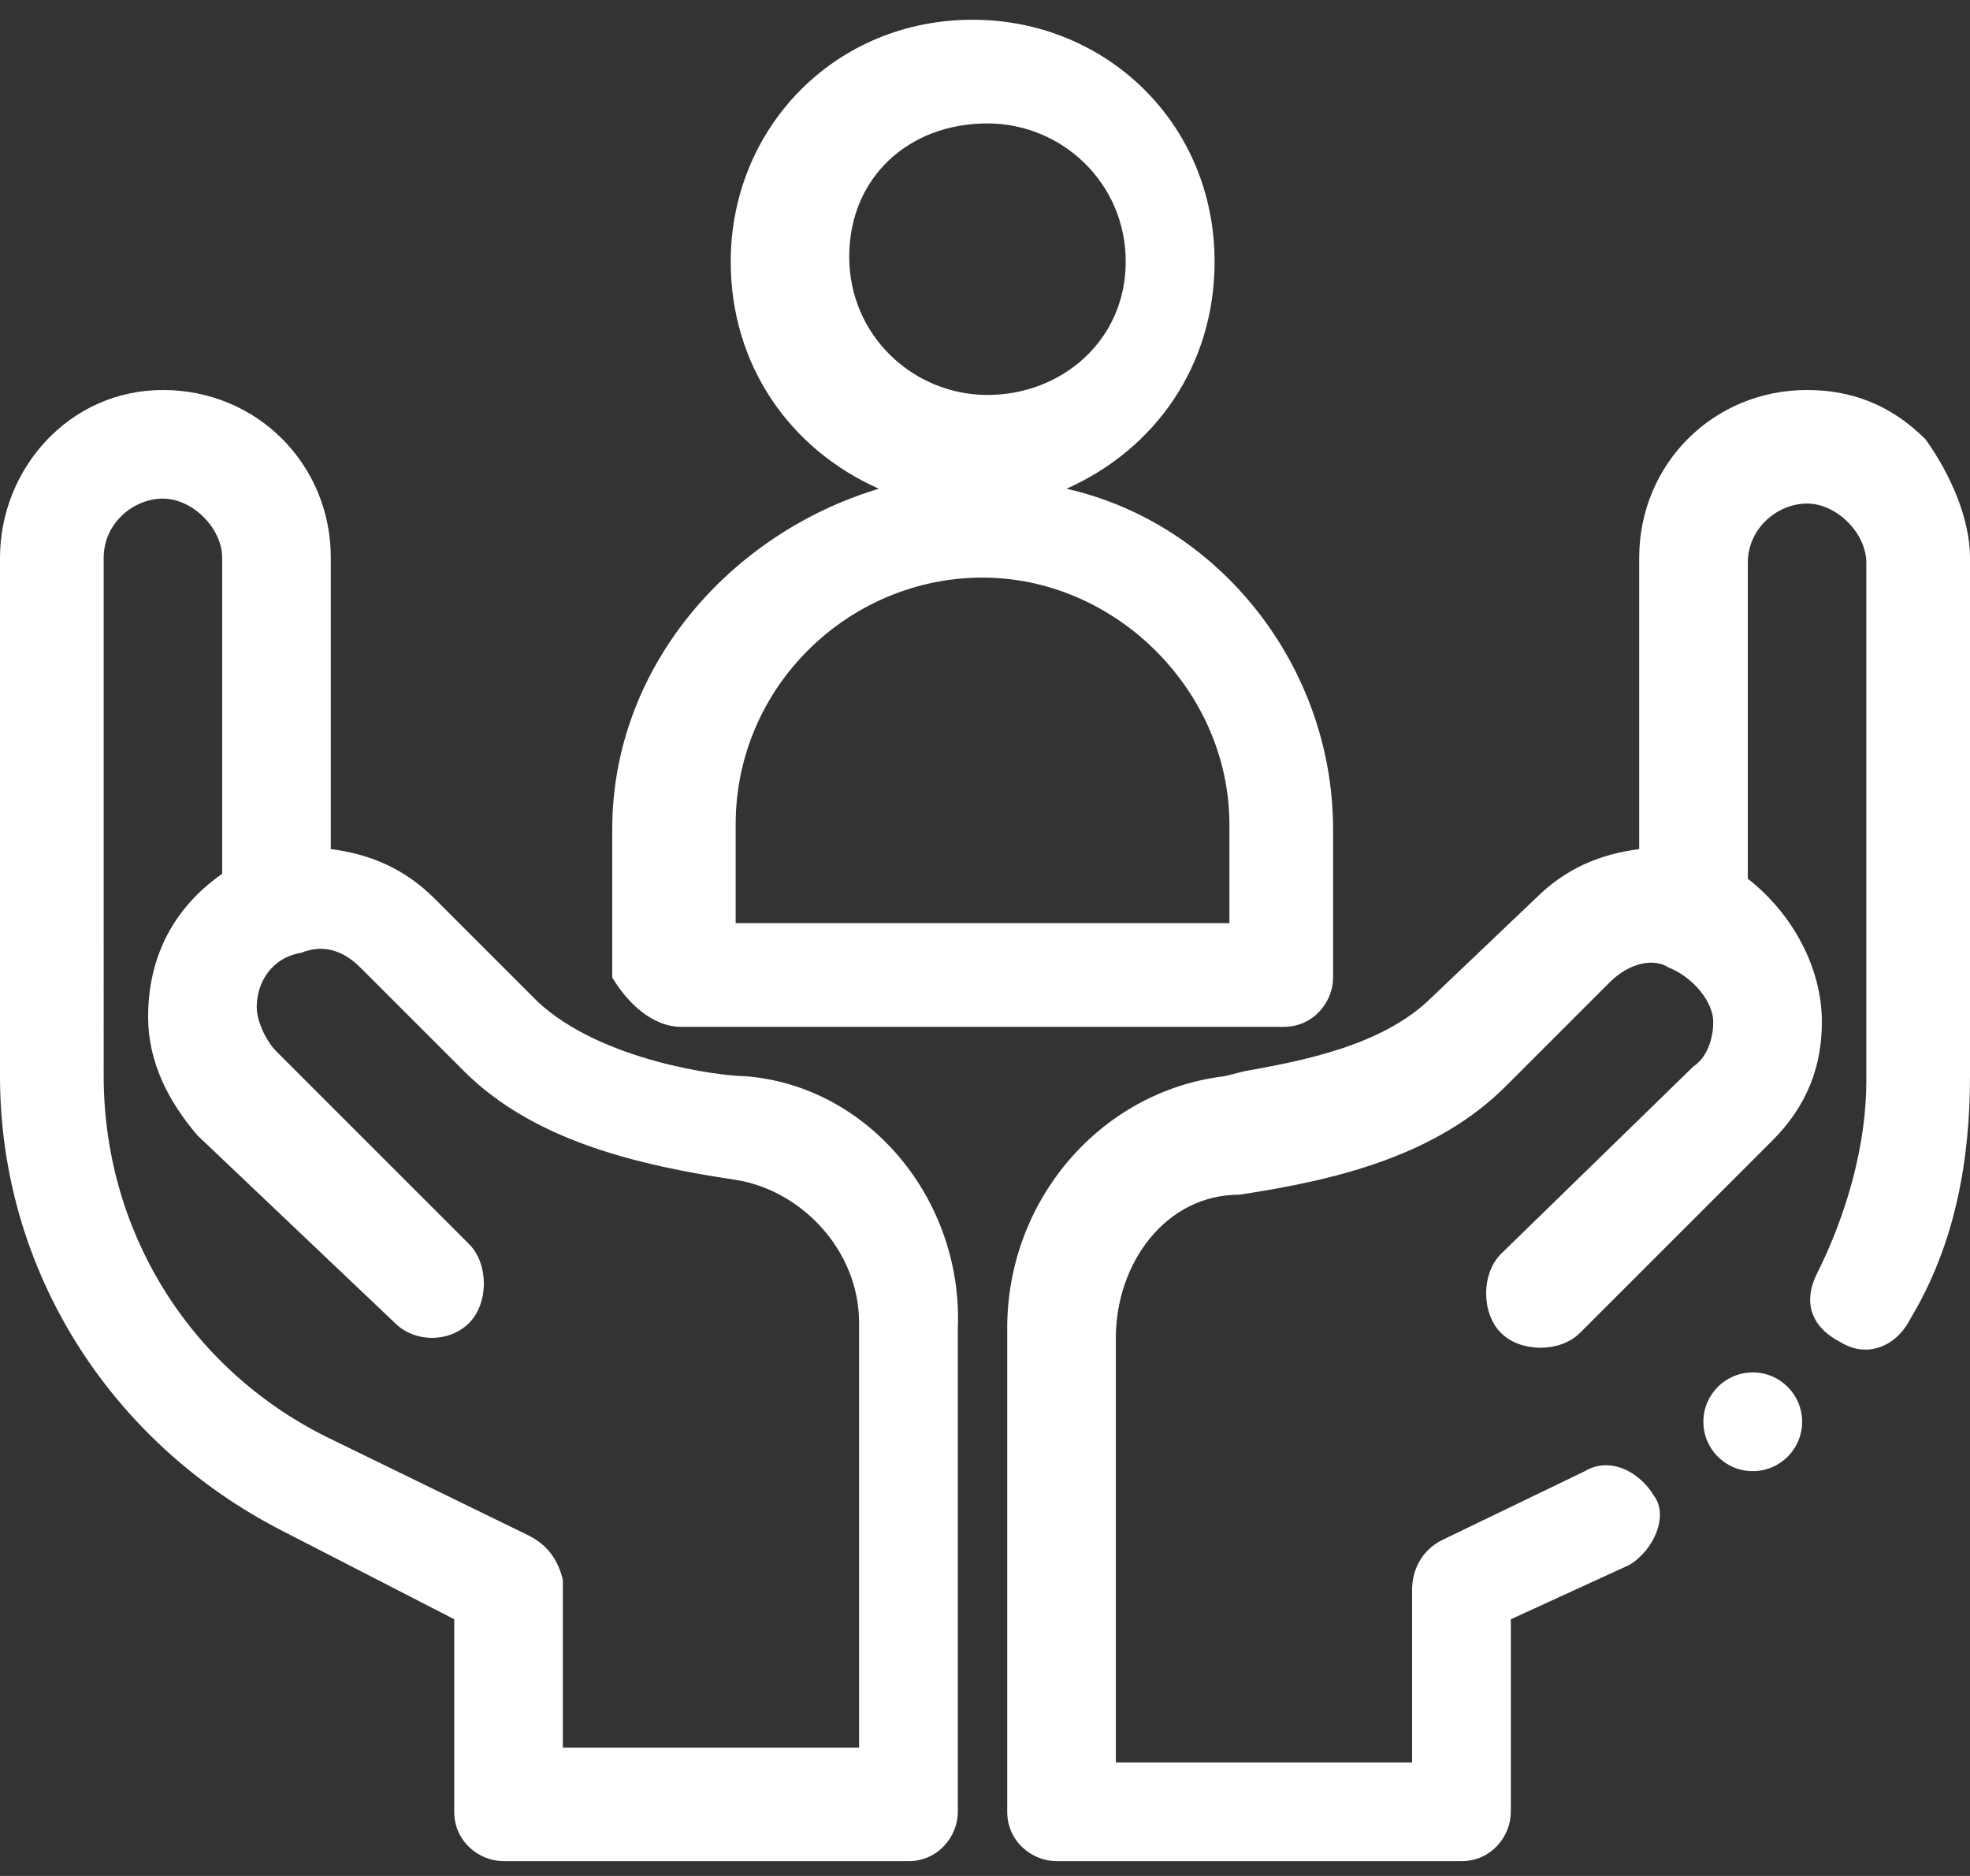
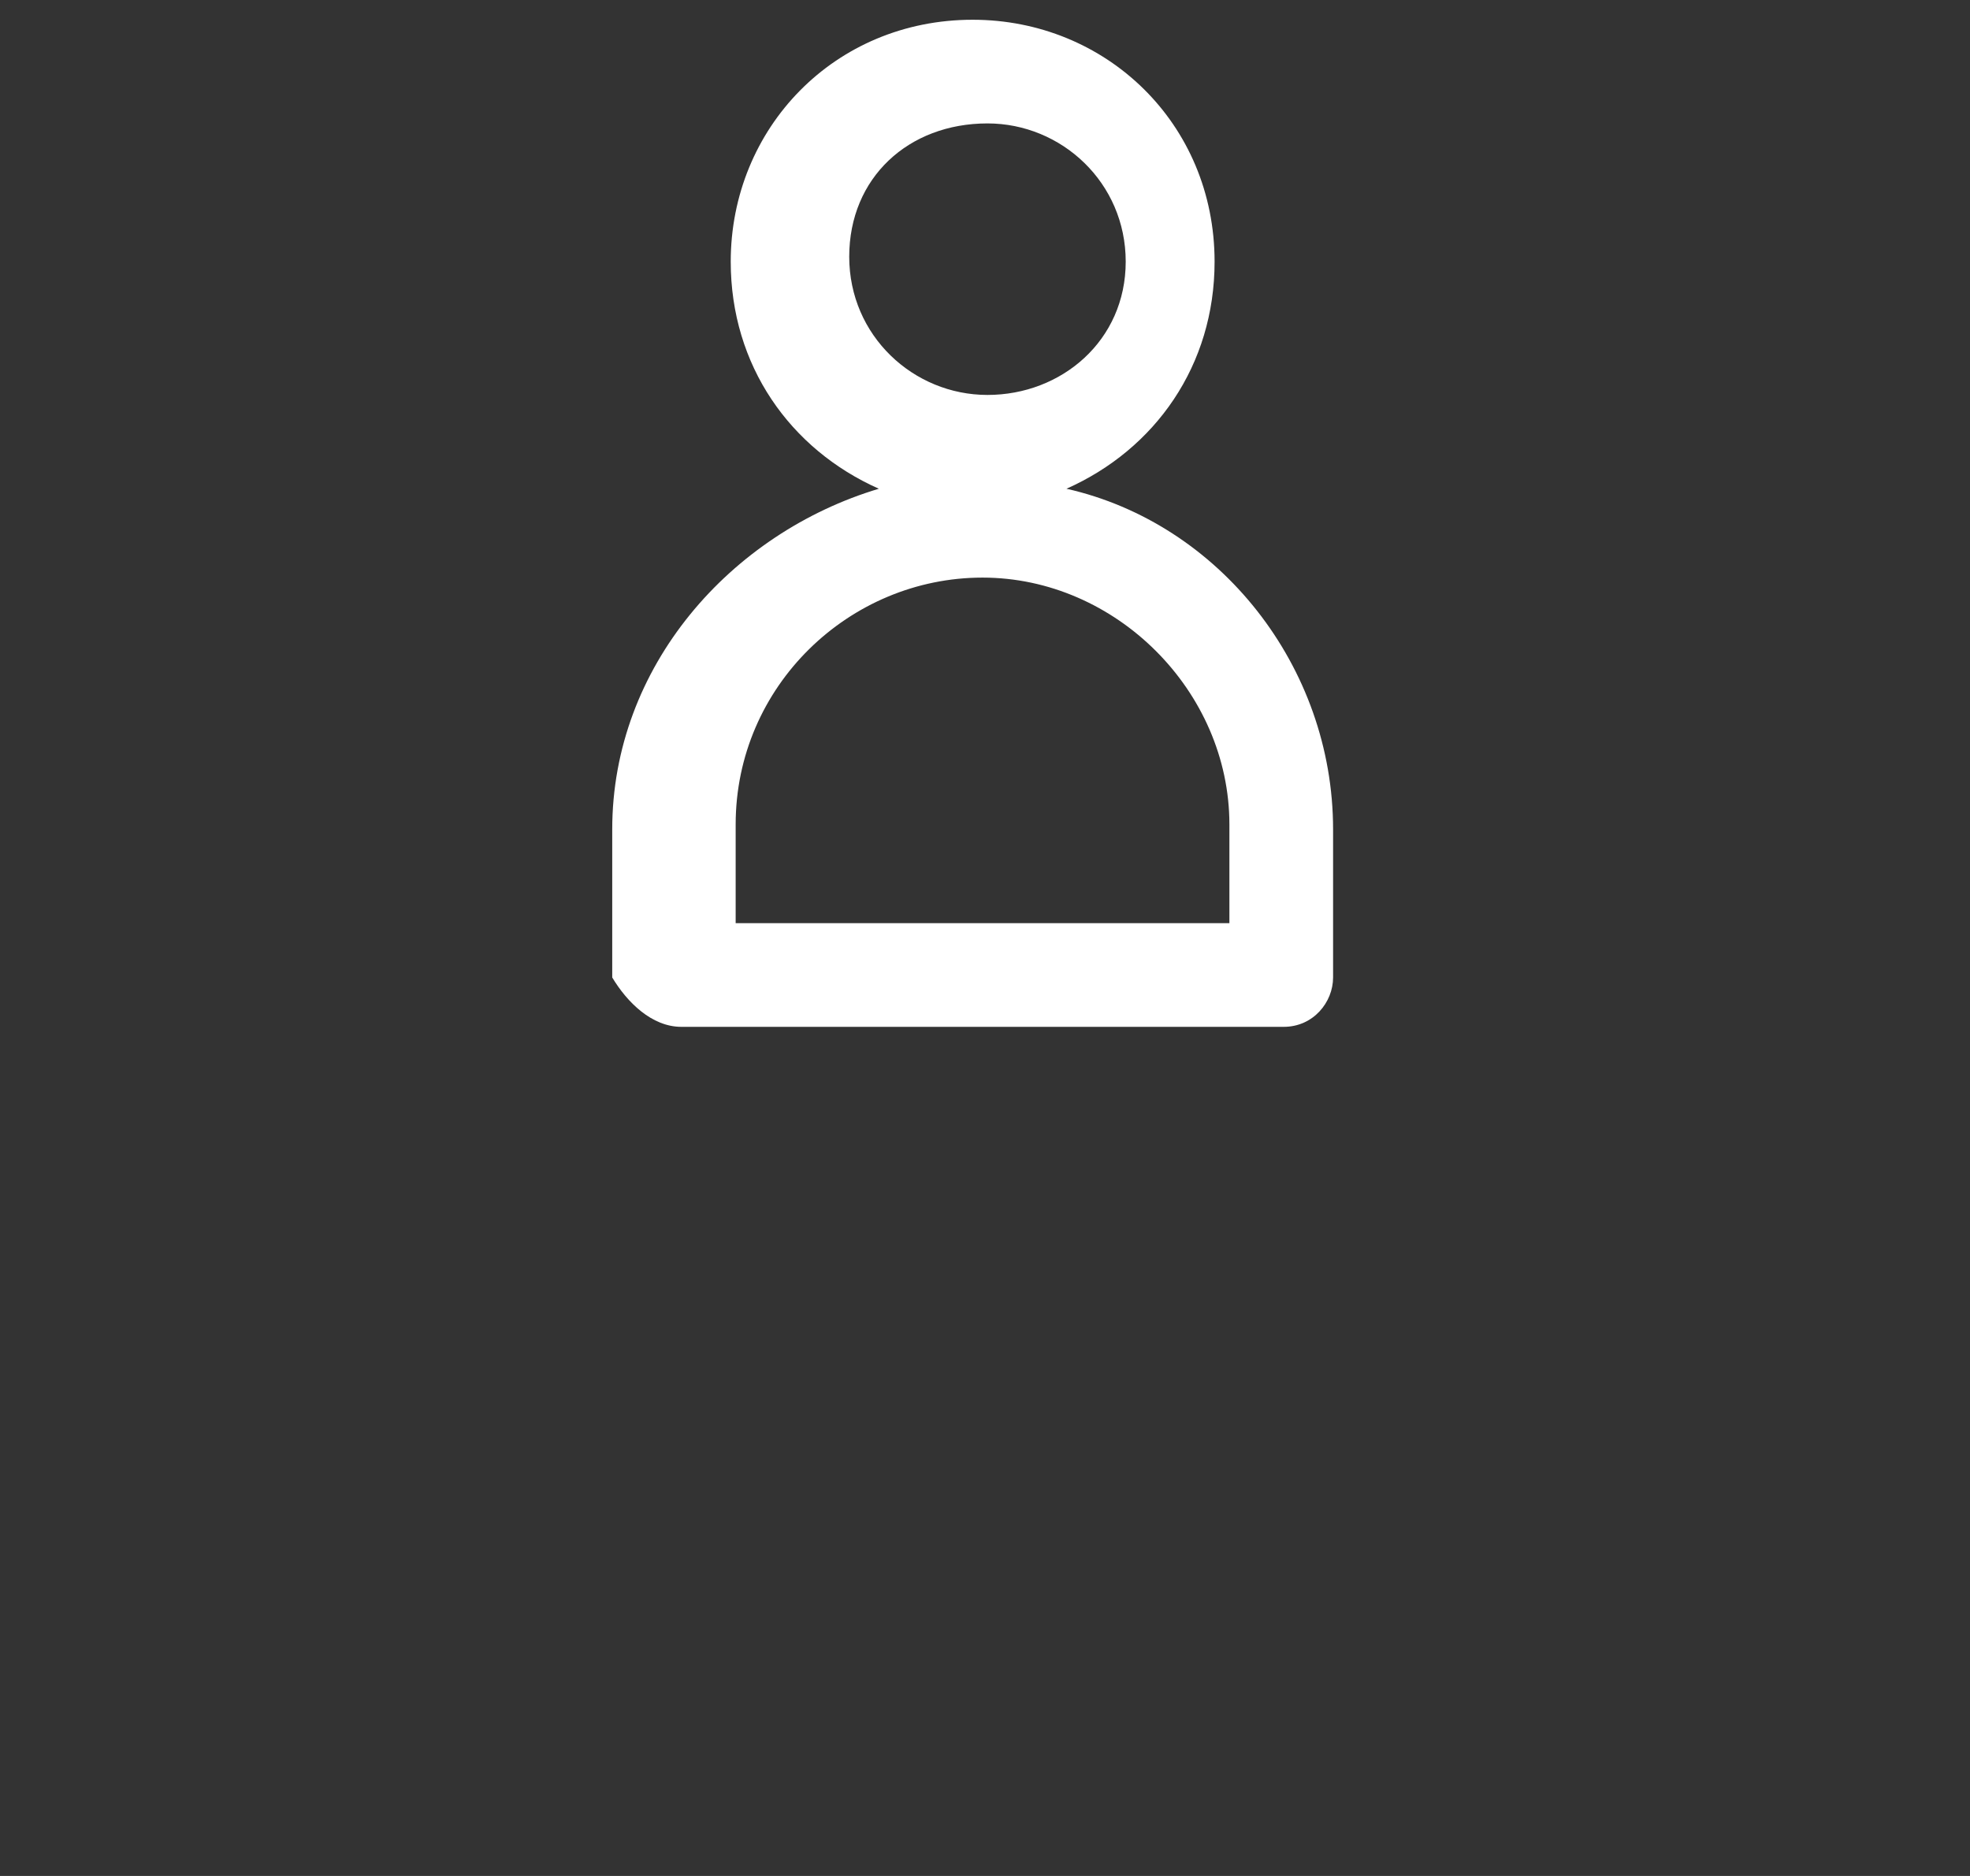
<svg xmlns="http://www.w3.org/2000/svg" version="1.1" id="Layer_1" x="0" y="0" width="39.9" height="38" xml:space="preserve">
  <rect width="100%" height="100%" fill="#333333" stroke="none" />
  <style>
        .st0{fill:#fff}
    </style>
  <path class="st0" d="M13.8 20.8H26c.6 0 1-.5 1-1v-3c0-3.3-2.3-6.2-5.4-6.9 1.8-.8 3-2.5 3-4.6 0-2.8-2.2-4.9-4.9-4.9-2.8 0-4.9 2.2-4.9 4.9 0 2.1 1.2 3.8 3 4.6-3 .9-5.4 3.6-5.4 6.9v3c.3.5.8 1 1.4 1zM20 2.5c1.5 0 2.8 1.2 2.8 2.8S21.5 8 20 8c-1.5 0-2.8-1.2-2.8-2.8s1.2-2.7 2.8-2.7zm-5.1 16.2v-2c0-2.8 2.3-5 5-5s5 2.3 5 5v2h-10z" />
-   <path class="st0" d="M15.1 21.8c-.5 0-2.9-.3-4.2-1.5l-2.1-2.1c-.6-.6-1.3-.9-2.1-1v-5.9c0-1.9-1.5-3.4-3.4-3.4S0 9.5 0 11.3v10.5c0 3.9 2.2 7.4 5.7 9.2l3.5 1.8v3.9c0 .6.5 1 1 1h8.2c.6 0 1-.5 1-1v-9.8c.1-2.6-1.8-4.9-4.3-5.1zm-4.4 9.3l-4.1-2c-2.8-1.4-4.5-4.2-4.5-7.3V11.3c0-.7.6-1.2 1.2-1.2s1.2.6 1.2 1.2v6.4c-1 .7-1.5 1.7-1.5 2.9 0 .9.4 1.7 1 2.4l4 3.8c.4.4 1.1.4 1.5 0 .2-.2.3-.5.3-.8 0-.3-.1-.6-.3-.8l-3.9-3.9c-.2-.2-.4-.6-.4-.9 0-.5.3-1 .9-1.1.5-.2.9 0 1.2.3l2.1 2.1c1.4 1.4 3.5 1.9 5.5 2.2 1.3.2 2.5 1.4 2.5 2.9v8.6h-6V32c-.1-.4-.3-.7-.7-.9z" />
-   <circle class="st0" cx="35.5" cy="28.8" r="1" />
-   <path class="st0" d="M39 8.9c-.7-.7-1.5-1-2.4-1-1.9 0-3.4 1.5-3.4 3.4v5.9c-.8.1-1.5.4-2.1 1l-2.1 2c-1 1-2.7 1.3-3.8 1.5l-.4.1c-2.5.3-4.4 2.5-4.4 5.1v9.8c0 .6.5 1 1 1h8.2c.6 0 1-.5 1-1v-3.9l2.4-1.1c.5-.3.8-1 .5-1.4-.3-.5-.9-.8-1.4-.5l-2.9 1.4c-.4.2-.6.6-.6 1v3.5h-6v-8.6c0-1.5 1-2.9 2.5-2.9 2-.3 4-.8 5.4-2.2l2.1-2.1c.4-.4.9-.5 1.2-.3.5.2.9.7.9 1.1 0 .3-.1.7-.4.9l-3.9 3.8c-.2.2-.3.5-.3.8 0 .3.1.6.3.8.2.2.5.3.8.3.3 0 .6-.1.8-.3l3.9-3.9c.7-.7 1-1.5 1-2.4 0-1.1-.6-2.2-1.5-2.9v-6.4c0-.7.6-1.2 1.2-1.2s1.2.6 1.2 1.2v10.5c0 1.3-.4 2.7-1 3.9-.3.6-.1 1.1.5 1.4.5.3 1.1.1 1.4-.5.9-1.5 1.2-3.2 1.2-4.9V11.3c0-.8-.4-1.7-.9-2.4z" />
</svg>